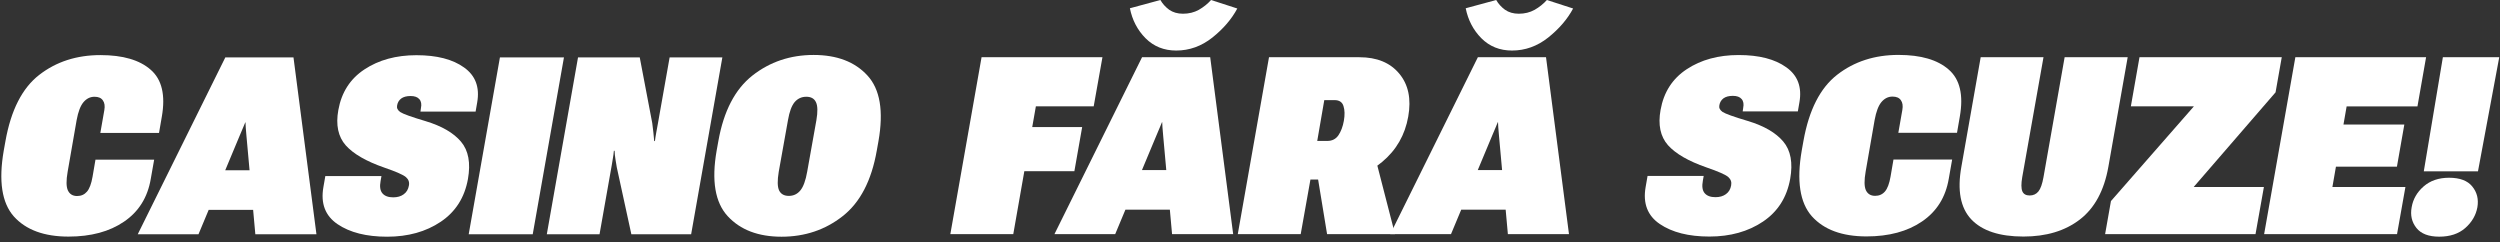
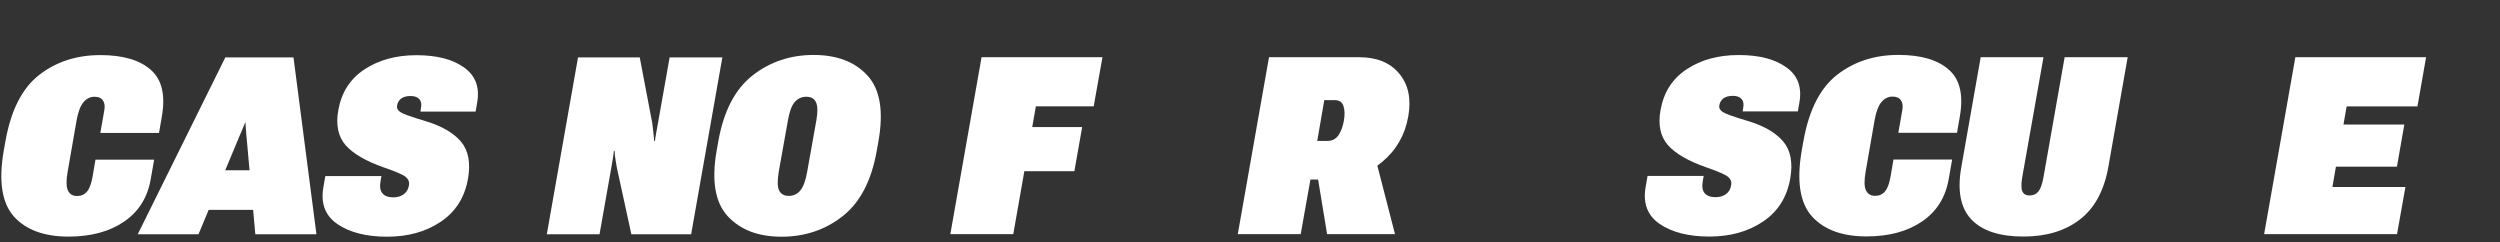
<svg xmlns="http://www.w3.org/2000/svg" width="351" height="34" viewBox="0 0 351 34" fill="none">
  <rect x="0" y="0" width="351" height="34" fill="#333333" stroke="none" />
-   <path d="M338.596 29.1C338.789 27.963 339.346 26.991 340.267 26.183C341.2 25.365 342.394 24.955 343.849 24.955C345.362 24.955 346.448 25.365 347.107 26.183C347.778 27.002 348.017 27.974 347.824 29.1C347.619 30.226 347.05 31.198 346.118 32.017C345.197 32.824 343.98 33.228 342.468 33.228C340.978 33.228 339.909 32.819 339.261 32C338.613 31.181 338.391 30.215 338.596 29.1ZM340.301 24.051L342.979 8.035H350.894L347.909 24.051H340.301Z" fill="white" />
  <path d="M317.884 32.87L322.268 8.035H340.622L339.41 14.943H329.466L329.023 17.484H337.568L336.528 23.403H327.965L327.47 26.252H337.722L336.545 32.87H317.884Z" fill="white" />
-   <path d="M295.558 32.87L296.377 28.23L308.027 14.926H299.174L300.385 8.035H320.359L319.489 12.964L307.993 26.252H317.852L316.675 32.87H295.558Z" fill="white" />
  <path d="M275.376 23.42L278.088 8.035H286.907L283.922 24.87C283.762 25.802 283.768 26.468 283.939 26.866C284.109 27.252 284.45 27.446 284.962 27.446C285.474 27.446 285.883 27.258 286.19 26.883C286.497 26.508 286.736 25.837 286.907 24.87L289.875 8.035H298.727L296.015 23.42C295.424 26.752 294.088 29.22 292.007 30.823C289.937 32.415 287.299 33.211 284.092 33.211C280.726 33.211 278.281 32.404 276.758 30.789C275.245 29.174 274.785 26.718 275.376 23.42Z" fill="white" />
  <path d="M252.966 21.117L253.205 19.786C253.978 15.442 255.558 12.344 257.946 10.49C260.335 8.637 263.2 7.71 266.543 7.71C269.693 7.71 272.047 8.398 273.605 9.774C275.174 11.138 275.692 13.339 275.157 16.375L274.765 18.643H266.526L267.089 15.437C267.192 14.857 267.123 14.402 266.884 14.072C266.657 13.731 266.265 13.56 265.708 13.56C265.105 13.56 264.587 13.816 264.155 14.328C263.735 14.828 263.416 15.664 263.2 16.835L261.938 24.085C261.722 25.313 261.733 26.189 261.972 26.712C262.222 27.235 262.654 27.496 263.268 27.496C263.837 27.496 264.297 27.291 264.65 26.882C265.003 26.473 265.264 25.773 265.435 24.784L265.844 22.396H274.083L273.605 25.108C273.162 27.701 271.911 29.697 269.852 31.095C267.806 32.494 265.207 33.193 262.057 33.193C258.634 33.193 256.076 32.249 254.382 30.362C252.699 28.463 252.227 25.381 252.966 21.117Z" fill="white" />
  <path d="M231.045 26.268L231.318 24.699H239.198L239.079 25.381C238.931 26.166 239.016 26.746 239.334 27.121C239.653 27.496 240.159 27.684 240.853 27.684C241.444 27.684 241.933 27.542 242.319 27.258C242.717 26.973 242.962 26.564 243.053 26.029C243.144 25.563 243.007 25.171 242.644 24.852C242.291 24.534 241.273 24.085 239.59 23.505C237.066 22.629 235.263 21.589 234.183 20.384C233.114 19.167 232.767 17.518 233.143 15.437C233.586 12.947 234.809 11.042 236.81 9.723C238.823 8.392 241.256 7.727 244.11 7.727C246.976 7.727 249.205 8.301 250.797 9.45C252.4 10.587 253.014 12.225 252.639 14.362L252.417 15.642H244.673L244.742 15.164C244.855 14.618 244.781 14.197 244.52 13.902C244.27 13.606 243.86 13.458 243.292 13.458C242.723 13.458 242.28 13.578 241.961 13.816C241.654 14.055 241.467 14.374 241.398 14.772C241.319 15.136 241.467 15.448 241.842 15.71C242.229 15.971 243.417 16.398 245.407 16.989C247.67 17.671 249.324 18.632 250.371 19.872C251.417 21.111 251.741 22.857 251.343 25.108C250.877 27.712 249.603 29.714 247.522 31.113C245.441 32.511 242.934 33.211 240 33.211C237.089 33.211 234.769 32.625 233.04 31.454C231.312 30.282 230.647 28.554 231.045 26.268Z" fill="white" />
-   <path d="M195.194 32.869L207.492 8.034H217.061L220.285 32.869H211.705L210.46 19.087C210.415 18.621 210.38 18.217 210.358 17.876C210.346 17.523 210.335 17.285 210.324 17.16H210.289C210.244 17.285 210.147 17.518 210 17.859C209.863 18.2 209.692 18.604 209.488 19.07L203.722 32.869H195.194ZM201.181 29.441L203.16 23.88H215.202L215.373 29.441H201.181ZM217.181 0L220.865 1.194C220.069 2.684 218.903 4.043 217.368 5.271C215.833 6.487 214.139 7.096 212.285 7.096C210.568 7.096 209.135 6.522 207.987 5.373C206.85 4.225 206.116 2.82 205.786 1.16L210.068 0C210.363 0.523 210.773 0.978 211.296 1.365C211.83 1.74 212.479 1.927 213.24 1.927C214.059 1.927 214.798 1.746 215.458 1.382C216.117 1.006 216.692 0.546 217.181 0Z" fill="white" />
  <path d="M173.785 32.87L178.168 8.035H190.859C193.315 8.035 195.18 8.802 196.454 10.337C197.739 11.872 198.159 13.885 197.716 16.375C197.261 18.957 196.039 21.078 194.049 22.738C192.07 24.387 189.955 25.211 187.703 25.211H183.985L182.62 32.87H173.785ZM184.94 19.787H186.356C187.027 19.787 187.544 19.525 187.908 19.002C188.272 18.468 188.528 17.791 188.676 16.973C188.823 16.142 188.806 15.449 188.624 14.892C188.454 14.334 188.033 14.056 187.362 14.056H185.929L184.94 19.787ZM186.322 32.87L184.633 22.584L192.547 20.026L195.857 32.87H186.322Z" fill="white" />
-   <path d="M148.046 32.869L160.344 8.034H169.913L173.137 32.869H164.557L163.312 19.087C163.267 18.621 163.233 18.217 163.21 17.876C163.198 17.523 163.187 17.285 163.176 17.16H163.142C163.096 17.285 162.999 17.518 162.852 17.859C162.715 18.2 162.545 18.604 162.34 19.07L156.575 32.869H148.046ZM154.033 29.441L156.012 23.88H168.054L168.225 29.441H154.033ZM170.033 0L173.717 1.194C172.921 2.684 171.756 4.043 170.22 5.271C168.685 6.487 166.991 7.096 165.137 7.096C163.42 7.096 161.987 6.522 160.839 5.373C159.702 4.225 158.968 2.82 158.638 1.16L162.92 0C163.216 0.523 163.625 0.978 164.148 1.365C164.682 1.74 165.331 1.927 166.093 1.927C166.911 1.927 167.65 1.746 168.31 1.382C168.969 1.006 169.544 0.546 170.033 0Z" fill="white" />
  <path d="M133.428 32.87L137.812 8.035H154.784L153.556 14.926H145.437L144.925 17.843H151.936L150.844 24.034H143.816L142.264 32.87H133.428Z" fill="white" />
  <path d="M100.618 21.14L100.857 19.81C101.607 15.591 103.205 12.521 105.65 10.599C108.106 8.677 110.966 7.716 114.23 7.716C117.505 7.716 120.024 8.677 121.786 10.599C123.56 12.521 124.078 15.591 123.338 19.81L123.1 21.14C122.36 25.359 120.763 28.429 118.306 30.351C115.862 32.273 113.002 33.234 109.727 33.234C106.463 33.234 103.944 32.273 102.17 30.351C100.396 28.429 99.879 25.359 100.618 21.14ZM109.334 24.125C109.13 25.353 109.147 26.223 109.386 26.735C109.636 27.247 110.091 27.503 110.75 27.503C111.41 27.503 111.95 27.247 112.371 26.735C112.791 26.223 113.11 25.353 113.326 24.125L114.622 16.876C114.827 15.682 114.804 14.835 114.554 14.334C114.315 13.834 113.866 13.584 113.206 13.584C112.547 13.584 112.001 13.834 111.569 14.334C111.148 14.835 110.835 15.682 110.631 16.876L109.334 24.125Z" fill="white" />
  <path d="M76.772 32.893L81.155 8.057H89.82L91.577 17.285C91.634 17.661 91.685 18.087 91.731 18.565C91.788 19.031 91.828 19.446 91.85 19.81H91.953C91.998 19.423 92.061 19.02 92.14 18.599C92.22 18.178 92.294 17.774 92.362 17.388L94.016 8.057H101.419L97.036 32.893H88.643L86.597 23.494C86.54 23.142 86.477 22.761 86.409 22.352C86.341 21.942 86.301 21.55 86.29 21.174H86.187C86.153 21.561 86.108 21.908 86.051 22.215C86.005 22.511 85.948 22.858 85.88 23.256L84.174 32.893H76.772Z" fill="white" />
-   <path d="M65.806 32.893L70.19 8.057H79.179L74.795 32.893H65.806Z" fill="white" />
  <path d="M45.402 26.291L45.675 24.722H53.556L53.436 25.404C53.288 26.189 53.374 26.769 53.692 27.144C54.01 27.519 54.517 27.707 55.21 27.707C55.801 27.707 56.29 27.565 56.677 27.28C57.075 26.996 57.319 26.587 57.41 26.052C57.502 25.586 57.365 25.194 57.001 24.875C56.649 24.557 55.631 24.108 53.948 23.528C51.423 22.652 49.621 21.612 48.541 20.407C47.472 19.19 47.125 17.541 47.5 15.46C47.944 12.97 49.166 11.065 51.167 9.746C53.18 8.415 55.614 7.75 58.468 7.75C61.334 7.75 63.562 8.324 65.154 9.473C66.758 10.61 67.372 12.247 66.997 14.385L66.775 15.665H59.031L59.099 15.187C59.213 14.641 59.139 14.22 58.877 13.925C58.627 13.629 58.218 13.481 57.649 13.481C57.081 13.481 56.637 13.601 56.319 13.839C56.012 14.078 55.824 14.397 55.756 14.795C55.676 15.159 55.824 15.471 56.199 15.733C56.586 15.994 57.774 16.421 59.764 17.012C62.027 17.694 63.682 18.655 64.728 19.895C65.774 21.134 66.098 22.88 65.7 25.131C65.234 27.735 63.961 29.737 61.88 31.136C59.798 32.534 57.291 33.233 54.357 33.233C51.446 33.233 49.126 32.648 47.398 31.477C45.669 30.305 45.004 28.577 45.402 26.291Z" fill="white" />
  <path d="M19.338 32.893L31.636 8.057H41.205L44.429 32.893H35.849L34.604 19.111C34.559 18.644 34.525 18.241 34.502 17.899C34.49 17.547 34.479 17.308 34.468 17.183H34.434C34.388 17.308 34.291 17.541 34.144 17.883C34.007 18.224 33.837 18.627 33.632 19.093L27.867 32.893H19.338ZM25.325 29.464L27.304 23.904H39.346L39.517 29.464H25.325Z" fill="white" />
  <path d="M0.526 21.142L0.765 19.811C1.538 15.467 3.119 12.368 5.507 10.515C7.895 8.661 10.76 7.735 14.103 7.735C17.253 7.735 19.607 8.423 21.165 9.799C22.734 11.163 23.252 13.364 22.717 16.4L22.325 18.668H14.086L14.649 15.461C14.752 14.882 14.683 14.427 14.444 14.097C14.217 13.756 13.825 13.585 13.268 13.585C12.665 13.585 12.148 13.841 11.715 14.353C11.295 14.853 10.976 15.689 10.76 16.86L9.498 24.11C9.282 25.338 9.293 26.213 9.532 26.736C9.782 27.259 10.214 27.521 10.828 27.521C11.397 27.521 11.857 27.316 12.21 26.907C12.563 26.498 12.824 25.798 12.995 24.809L13.404 22.421H21.643L21.165 25.133C20.722 27.726 19.471 29.721 17.413 31.12C15.366 32.519 12.767 33.218 9.617 33.218C6.195 33.218 3.636 32.274 1.942 30.387C0.259 28.488 -0.213 25.406 0.526 21.142Z" fill="white" />
</svg>